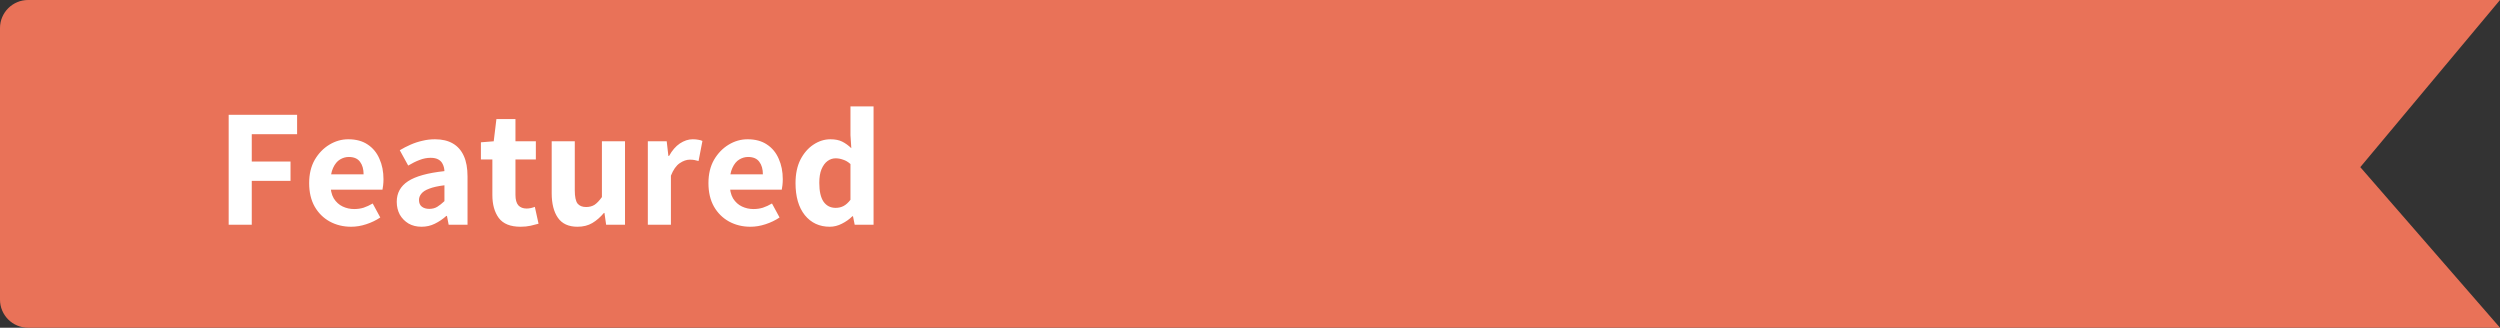
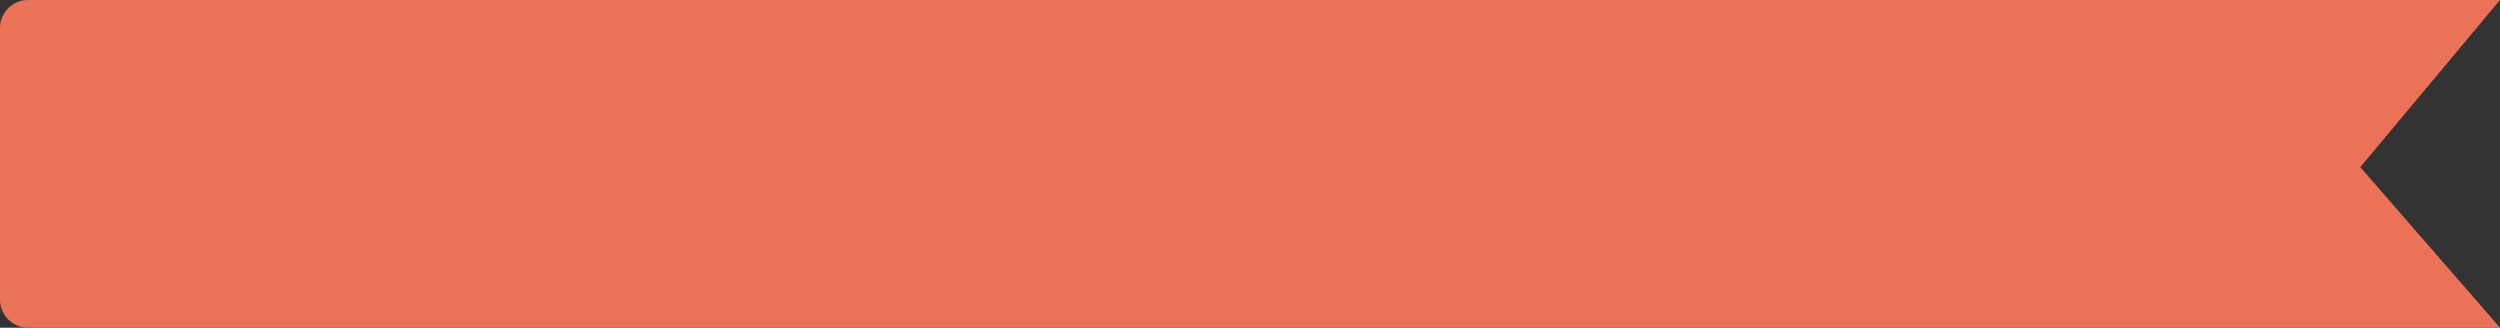
<svg xmlns="http://www.w3.org/2000/svg" width="267" height="35" viewBox="0 0 267 35" fill="none">
  <rect x="0" y="0" width="267" height="35" fill="#333333" stroke="none" />
  <path d="M0 3C0 1.343 1.343 0 3 0H267L252.079 17.85L267 35H3C1.343 35 0 33.657 0 32V3Z" fill="#E97258" />
-   <path d="M24.422 24V12.264H31.73V14.334H26.888V17.25H31.028V19.32H26.888V24H24.422ZM37.5 24.216C36.66 24.216 35.898 24.03 35.214 23.658C34.542 23.286 34.008 22.758 33.612 22.074C33.216 21.378 33.018 20.538 33.018 19.554C33.018 18.594 33.216 17.766 33.612 17.07C34.02 16.374 34.542 15.834 35.178 15.45C35.814 15.066 36.486 14.874 37.194 14.874C38.022 14.874 38.712 15.06 39.264 15.432C39.828 15.804 40.248 16.314 40.524 16.962C40.812 17.598 40.956 18.324 40.956 19.14C40.956 19.356 40.944 19.572 40.92 19.788C40.896 19.992 40.872 20.148 40.848 20.256H34.962L34.944 18.618H38.832C38.832 18.066 38.706 17.622 38.454 17.286C38.202 16.938 37.8 16.764 37.248 16.764C36.924 16.764 36.612 16.854 36.312 17.034C36.012 17.214 35.766 17.514 35.574 17.934C35.382 18.342 35.286 18.882 35.286 19.554C35.286 20.238 35.406 20.784 35.646 21.192C35.898 21.588 36.216 21.876 36.6 22.056C36.984 22.236 37.392 22.326 37.824 22.326C38.184 22.326 38.52 22.278 38.832 22.182C39.156 22.074 39.48 21.924 39.804 21.732L40.614 23.226C40.17 23.526 39.672 23.766 39.12 23.946C38.58 24.126 38.04 24.216 37.5 24.216ZM45.018 24.216C44.49 24.216 44.028 24.102 43.632 23.874C43.236 23.634 42.924 23.316 42.696 22.92C42.48 22.512 42.372 22.056 42.372 21.552C42.372 20.616 42.774 19.884 43.578 19.356C44.382 18.828 45.678 18.468 47.466 18.276C47.454 18 47.394 17.754 47.286 17.538C47.19 17.322 47.034 17.154 46.818 17.034C46.614 16.914 46.338 16.854 45.99 16.854C45.594 16.854 45.198 16.932 44.802 17.088C44.418 17.232 44.016 17.43 43.596 17.682L42.696 16.044C43.056 15.828 43.44 15.63 43.848 15.45C44.256 15.27 44.676 15.132 45.108 15.036C45.54 14.928 45.99 14.874 46.458 14.874C47.214 14.874 47.85 15.024 48.366 15.324C48.882 15.624 49.272 16.068 49.536 16.656C49.8 17.232 49.932 17.964 49.932 18.852V24H47.916L47.736 23.064H47.664C47.292 23.4 46.884 23.676 46.44 23.892C46.008 24.108 45.534 24.216 45.018 24.216ZM45.846 22.308C46.17 22.308 46.452 22.236 46.692 22.092C46.944 21.936 47.202 21.732 47.466 21.48V19.788C46.782 19.872 46.242 19.992 45.846 20.148C45.45 20.292 45.168 20.472 45 20.688C44.832 20.892 44.748 21.114 44.748 21.354C44.748 21.678 44.85 21.918 45.054 22.074C45.258 22.23 45.522 22.308 45.846 22.308ZM55.591 24.216C54.511 24.216 53.737 23.904 53.269 23.28C52.813 22.656 52.585 21.84 52.585 20.832V17.034H51.361V15.198L52.729 15.09L53.017 12.714H55.051V15.09H57.229V17.034H55.051V20.814C55.051 21.318 55.153 21.69 55.357 21.93C55.573 22.158 55.867 22.272 56.239 22.272C56.395 22.272 56.551 22.254 56.707 22.218C56.863 22.182 57.001 22.14 57.121 22.092L57.517 23.892C57.277 23.964 56.995 24.036 56.671 24.108C56.347 24.18 55.987 24.216 55.591 24.216ZM61.675 24.216C60.727 24.216 60.031 23.898 59.587 23.262C59.143 22.626 58.921 21.75 58.921 20.634V15.09H61.387V20.328C61.387 21 61.483 21.468 61.675 21.732C61.879 21.984 62.185 22.11 62.593 22.11C62.941 22.11 63.241 22.032 63.493 21.876C63.745 21.708 64.009 21.432 64.285 21.048V15.09H66.751V24H64.735L64.555 22.74H64.501C64.117 23.196 63.703 23.556 63.259 23.82C62.815 24.084 62.287 24.216 61.675 24.216ZM69.188 24V15.09H71.204L71.384 16.656H71.456C71.78 16.068 72.164 15.624 72.608 15.324C73.064 15.024 73.52 14.874 73.976 14.874C74.216 14.874 74.42 14.892 74.588 14.928C74.756 14.952 74.9 14.994 75.02 15.054L74.606 17.196C74.45 17.148 74.3 17.112 74.156 17.088C74.024 17.064 73.862 17.052 73.67 17.052C73.322 17.052 72.962 17.178 72.59 17.43C72.218 17.682 71.906 18.126 71.654 18.762V24H69.188ZM80.144 24.216C79.304 24.216 78.542 24.03 77.858 23.658C77.186 23.286 76.652 22.758 76.256 22.074C75.86 21.378 75.662 20.538 75.662 19.554C75.662 18.594 75.86 17.766 76.256 17.07C76.664 16.374 77.186 15.834 77.822 15.45C78.458 15.066 79.13 14.874 79.838 14.874C80.666 14.874 81.356 15.06 81.908 15.432C82.472 15.804 82.892 16.314 83.168 16.962C83.456 17.598 83.6 18.324 83.6 19.14C83.6 19.356 83.588 19.572 83.564 19.788C83.54 19.992 83.516 20.148 83.492 20.256H77.606L77.588 18.618H81.476C81.476 18.066 81.35 17.622 81.098 17.286C80.846 16.938 80.444 16.764 79.892 16.764C79.568 16.764 79.256 16.854 78.956 17.034C78.656 17.214 78.41 17.514 78.218 17.934C78.026 18.342 77.93 18.882 77.93 19.554C77.93 20.238 78.05 20.784 78.29 21.192C78.542 21.588 78.86 21.876 79.244 22.056C79.628 22.236 80.036 22.326 80.468 22.326C80.828 22.326 81.164 22.278 81.476 22.182C81.8 22.074 82.124 21.924 82.448 21.732L83.258 23.226C82.814 23.526 82.316 23.766 81.764 23.946C81.224 24.126 80.684 24.216 80.144 24.216ZM88.616 24.216C87.512 24.216 86.624 23.802 85.952 22.974C85.292 22.146 84.962 21.006 84.962 19.554C84.962 18.582 85.136 17.748 85.484 17.052C85.844 16.356 86.306 15.822 86.87 15.45C87.446 15.066 88.052 14.874 88.688 14.874C89.192 14.874 89.612 14.958 89.948 15.126C90.284 15.294 90.608 15.528 90.92 15.828L90.83 14.442V11.364H93.296V24H91.28L91.1 23.1H91.028C90.716 23.412 90.344 23.676 89.912 23.892C89.492 24.108 89.06 24.216 88.616 24.216ZM89.246 22.2C89.558 22.2 89.84 22.134 90.092 22.002C90.344 21.87 90.59 21.648 90.83 21.336V17.52C90.578 17.292 90.314 17.136 90.038 17.052C89.774 16.956 89.51 16.908 89.246 16.908C88.934 16.908 88.646 17.004 88.382 17.196C88.118 17.388 87.902 17.682 87.734 18.078C87.578 18.462 87.5 18.942 87.5 19.518C87.5 20.418 87.65 21.09 87.95 21.534C88.262 21.978 88.694 22.2 89.246 22.2Z" fill="white" />
</svg>